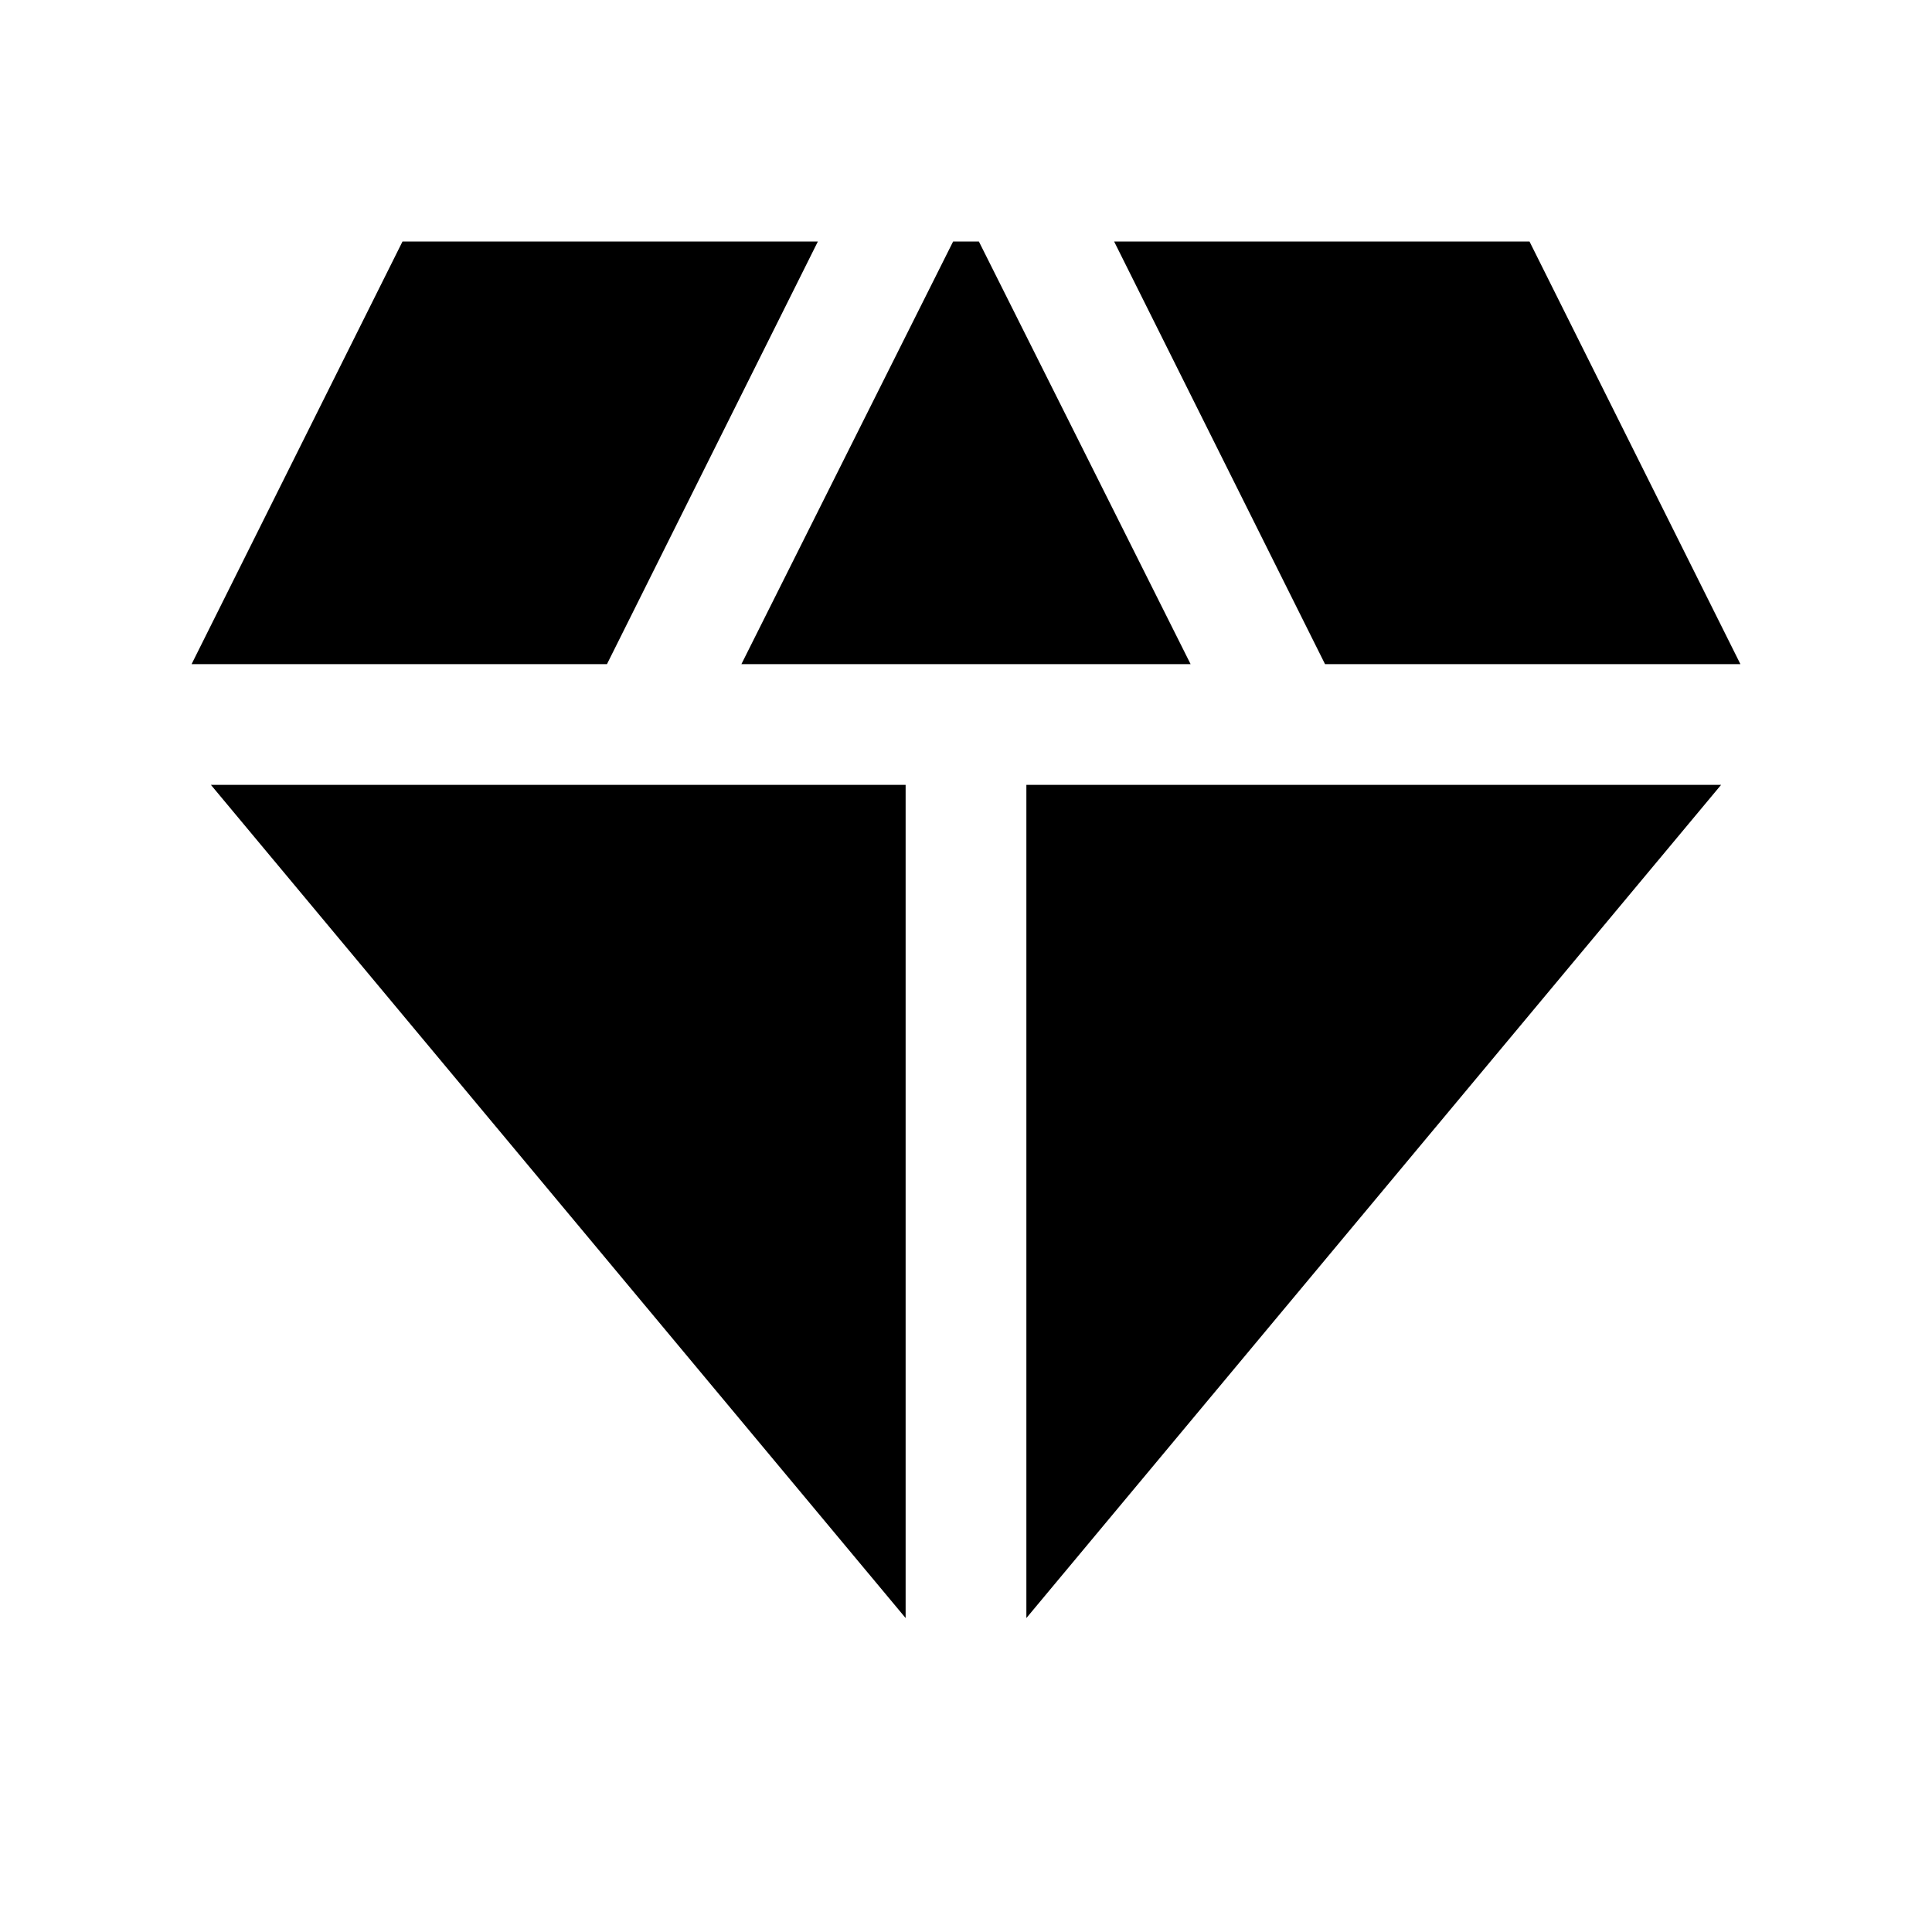
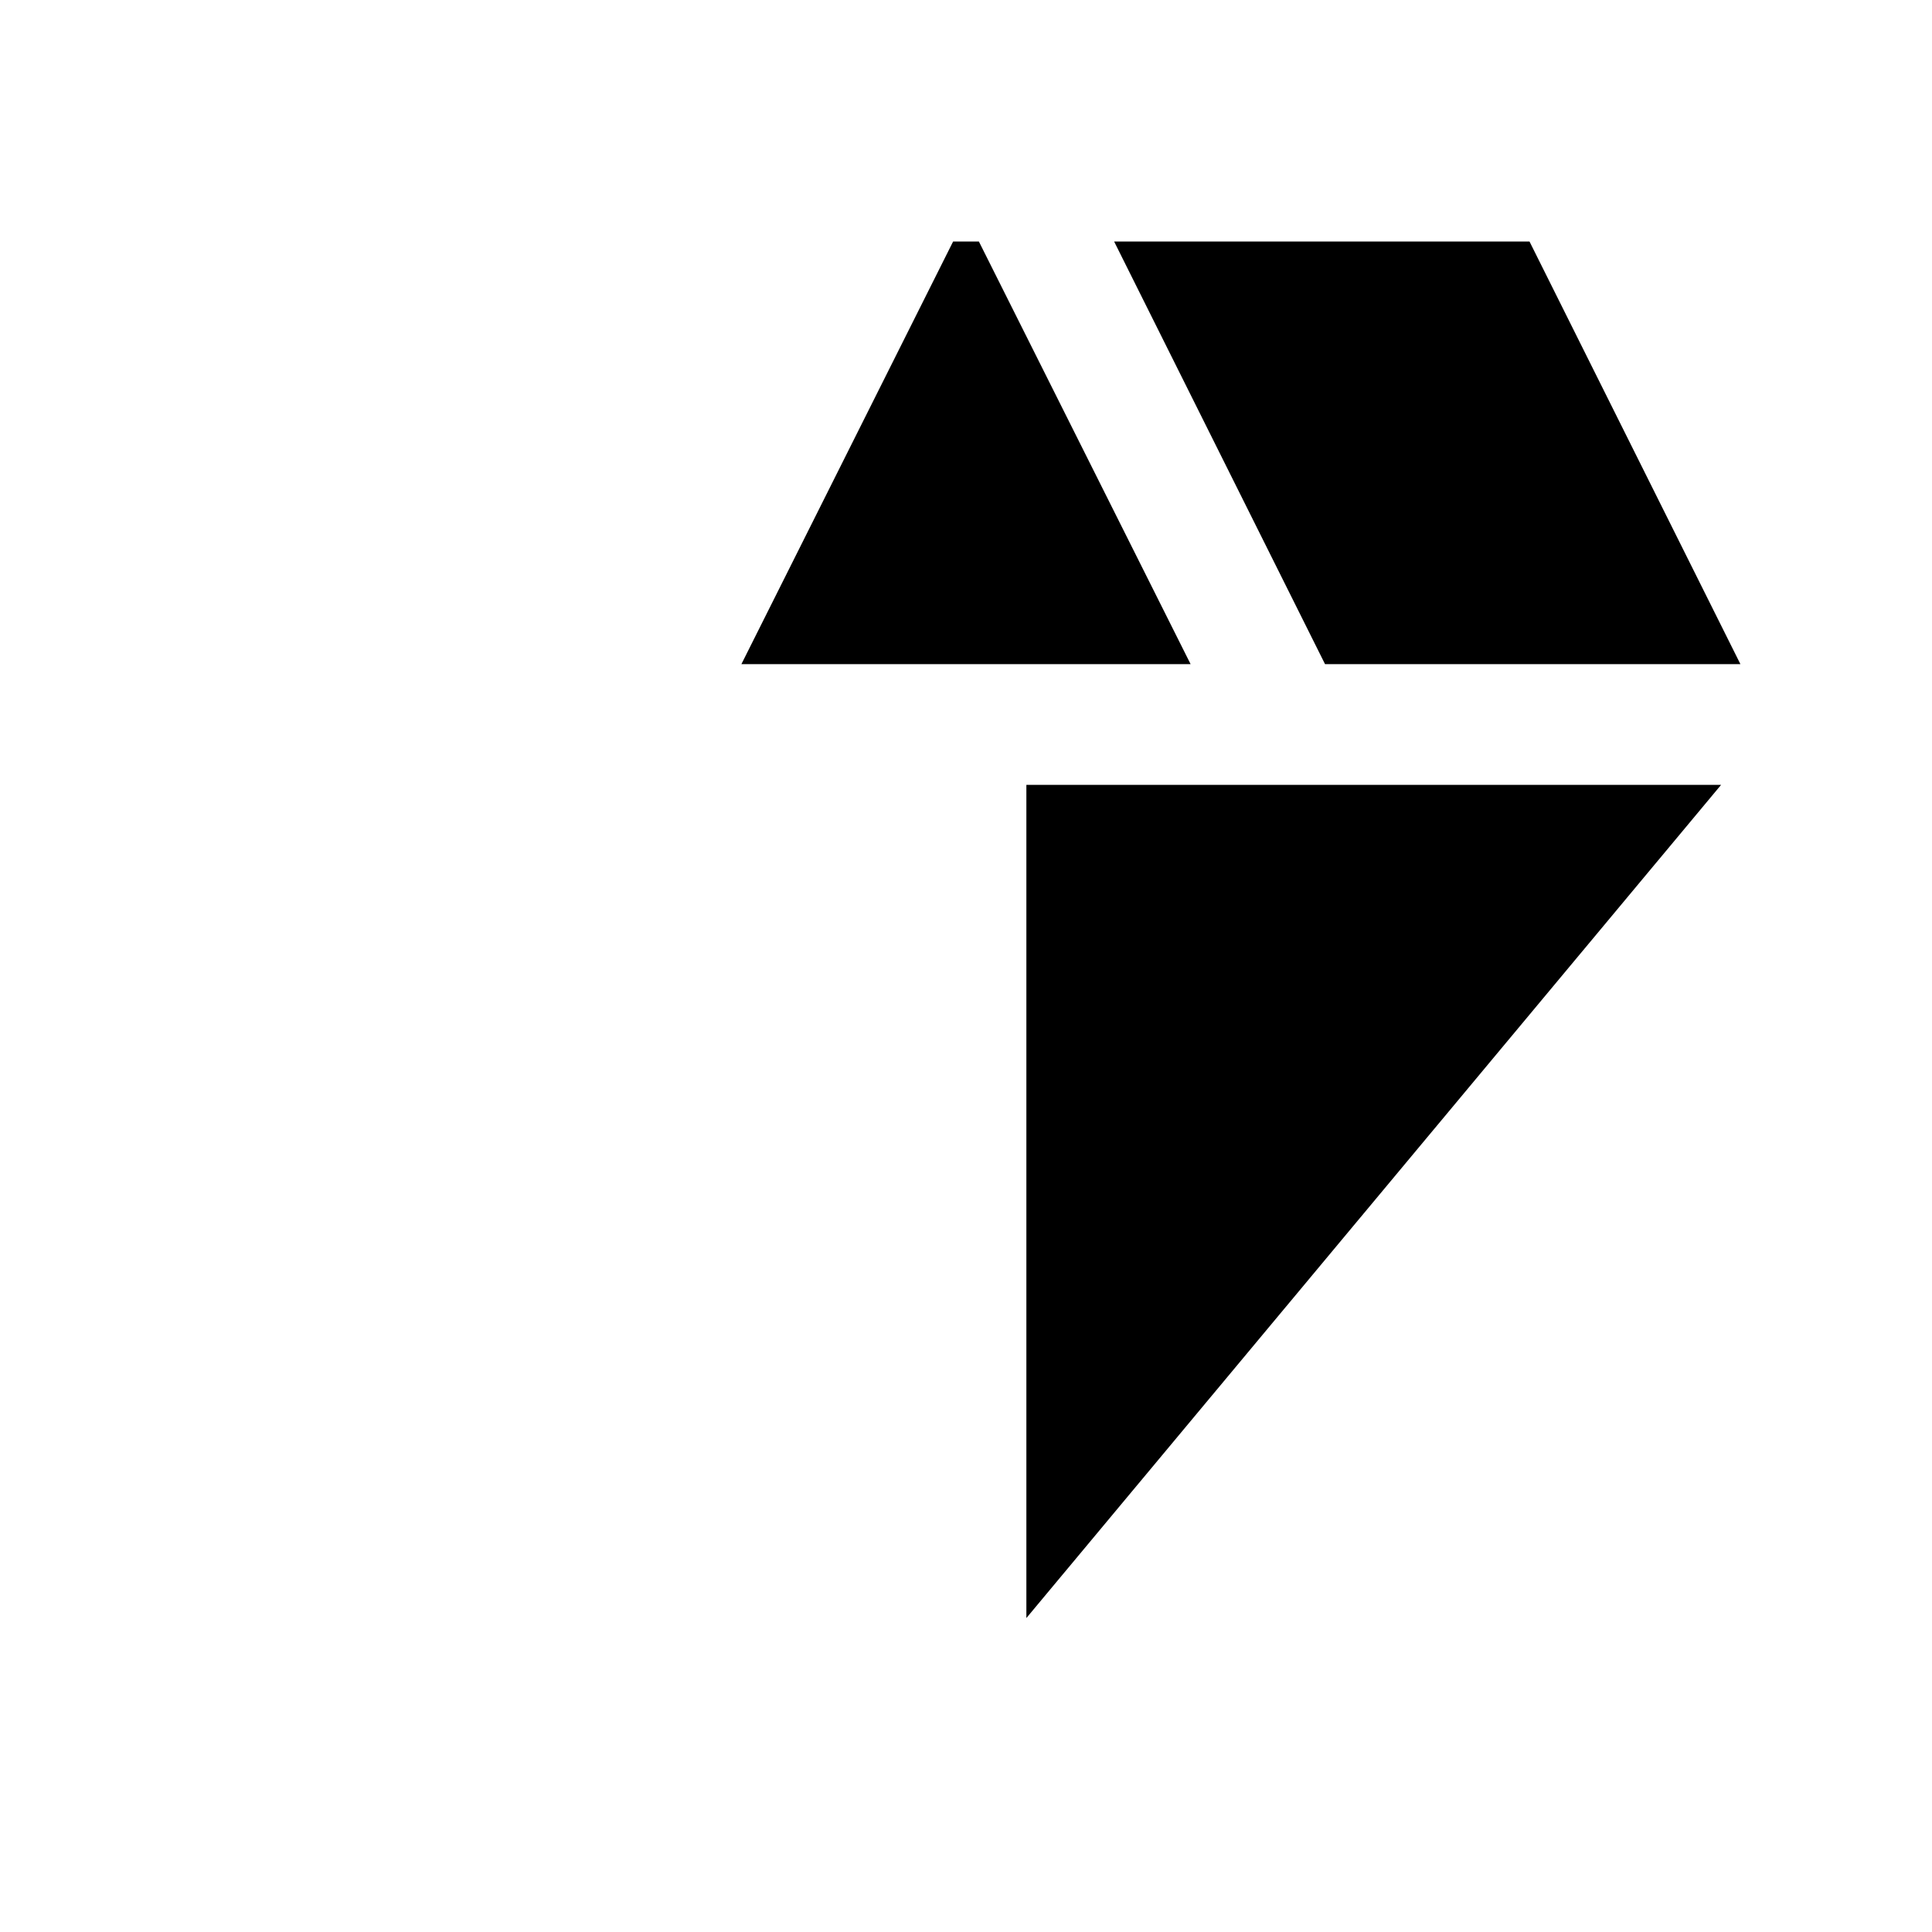
<svg xmlns="http://www.w3.org/2000/svg" viewBox="0 0 24 24" fill="currentColor">
  <polygon points="12.16,3 11.84,3 9.21,8.25 14.79,8.25" />
  <polygon points="16.46,8.25 21.62,8.25 19,3 13.84,3" />
  <polygon points="21.38,9.75 12.75,9.75 12.75,20.1" />
-   <polygon points="11.25,20.1 11.25,9.75 2.62,9.75" />
-   <polygon points="7.54,8.25 10.16,3 5,3 2.38,8.25" />
</svg>